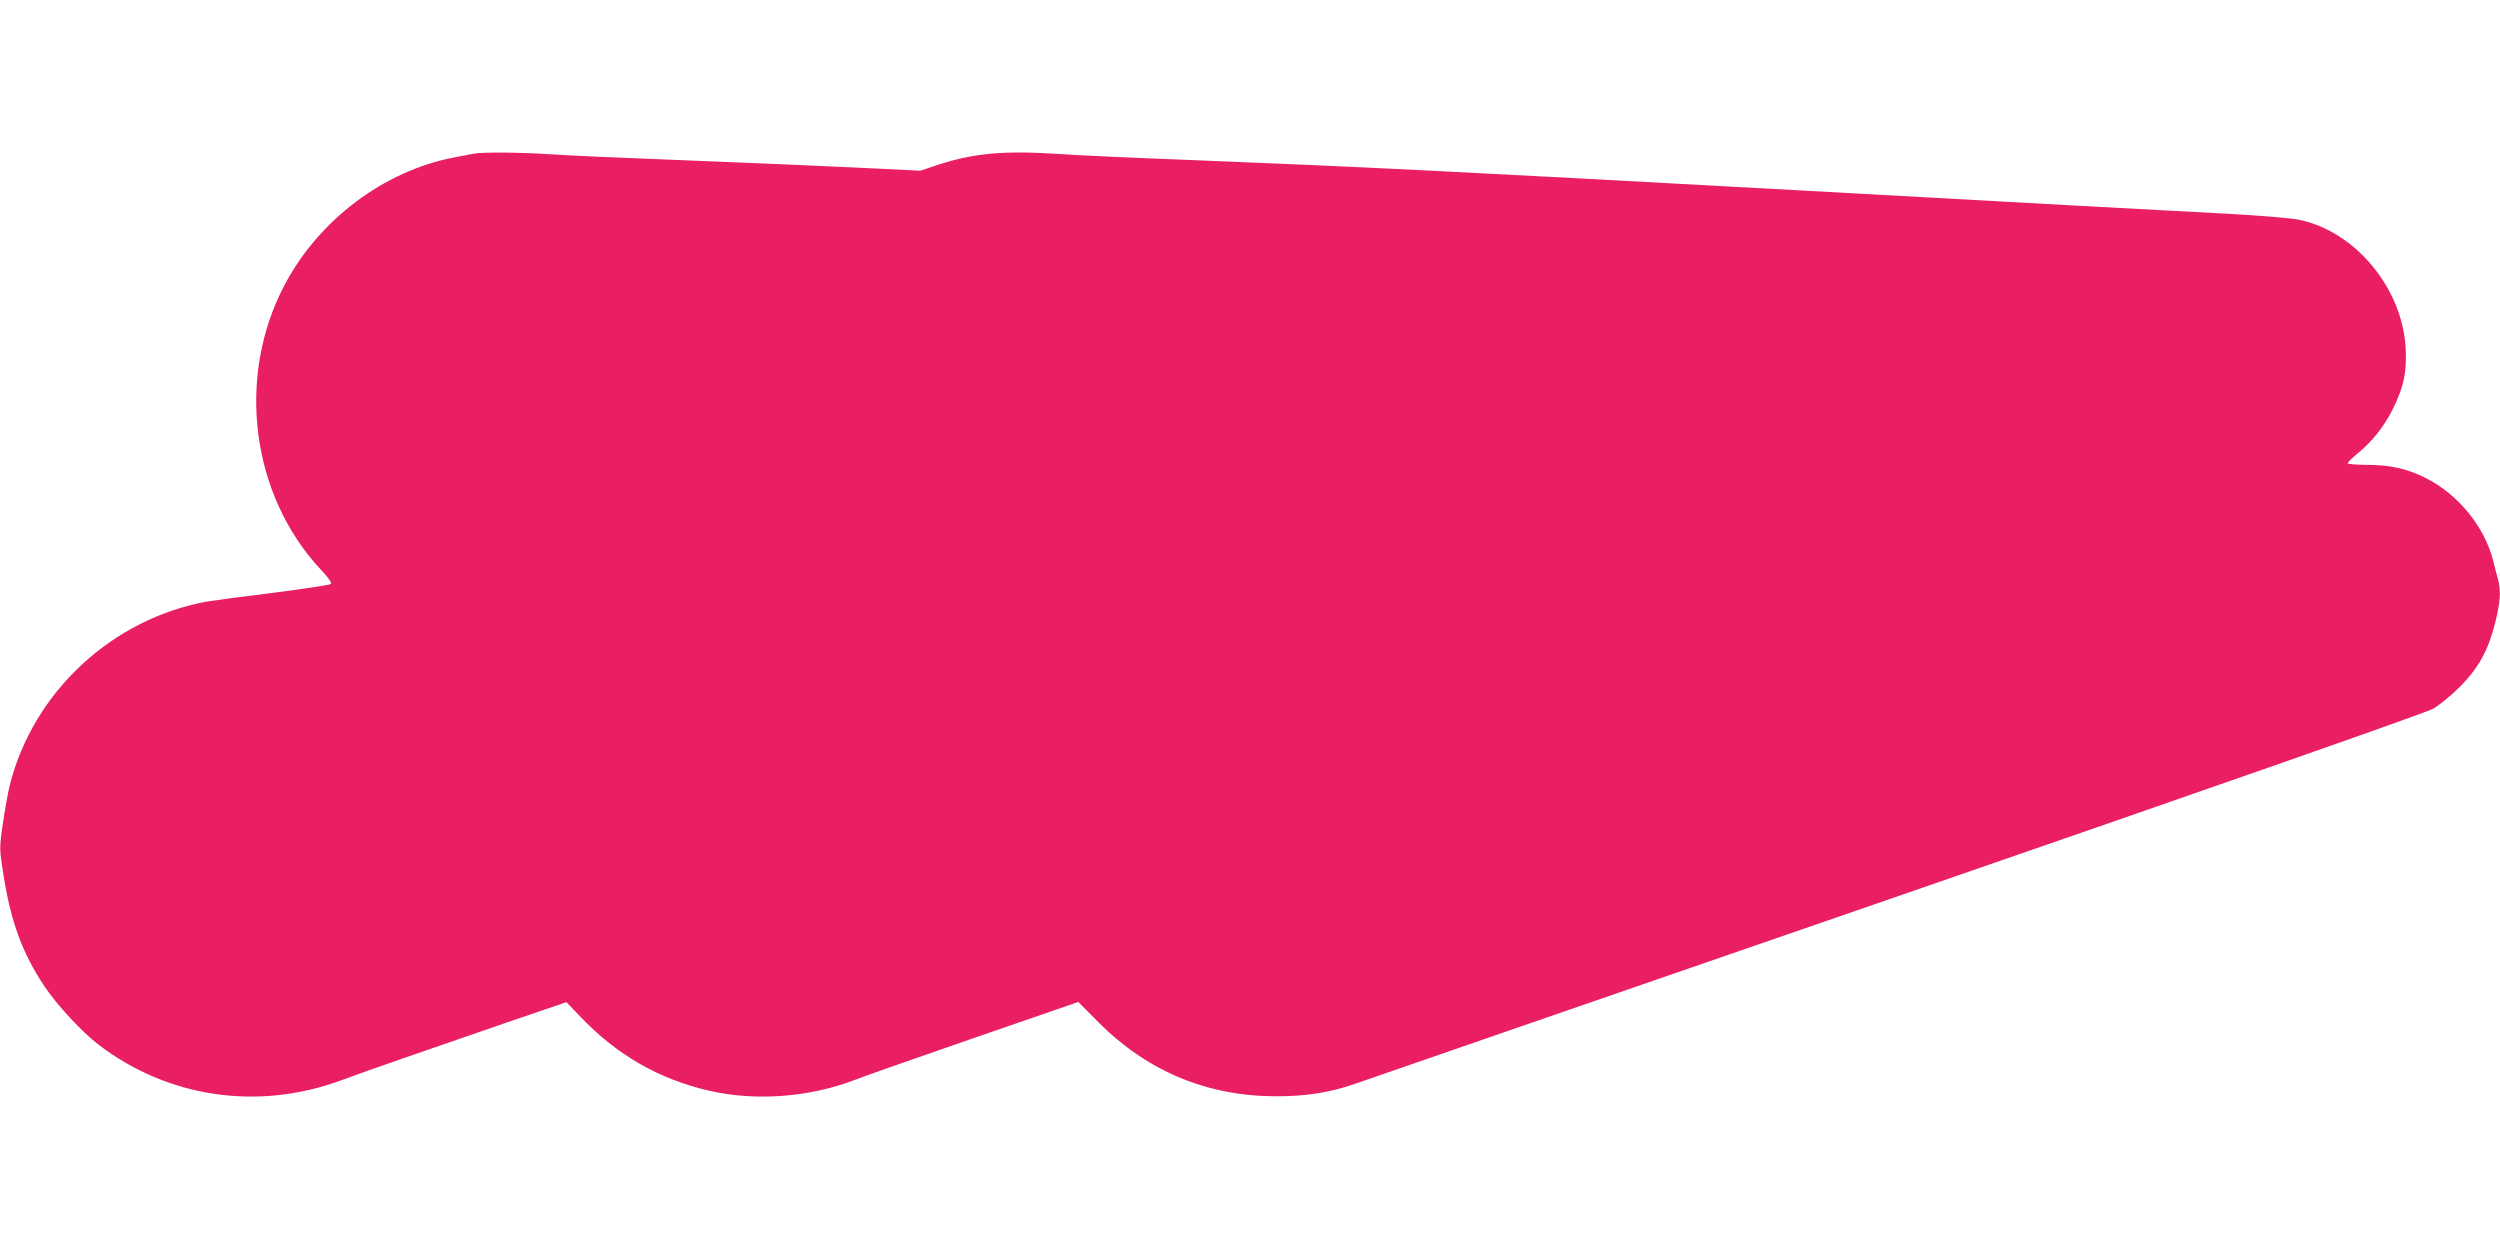
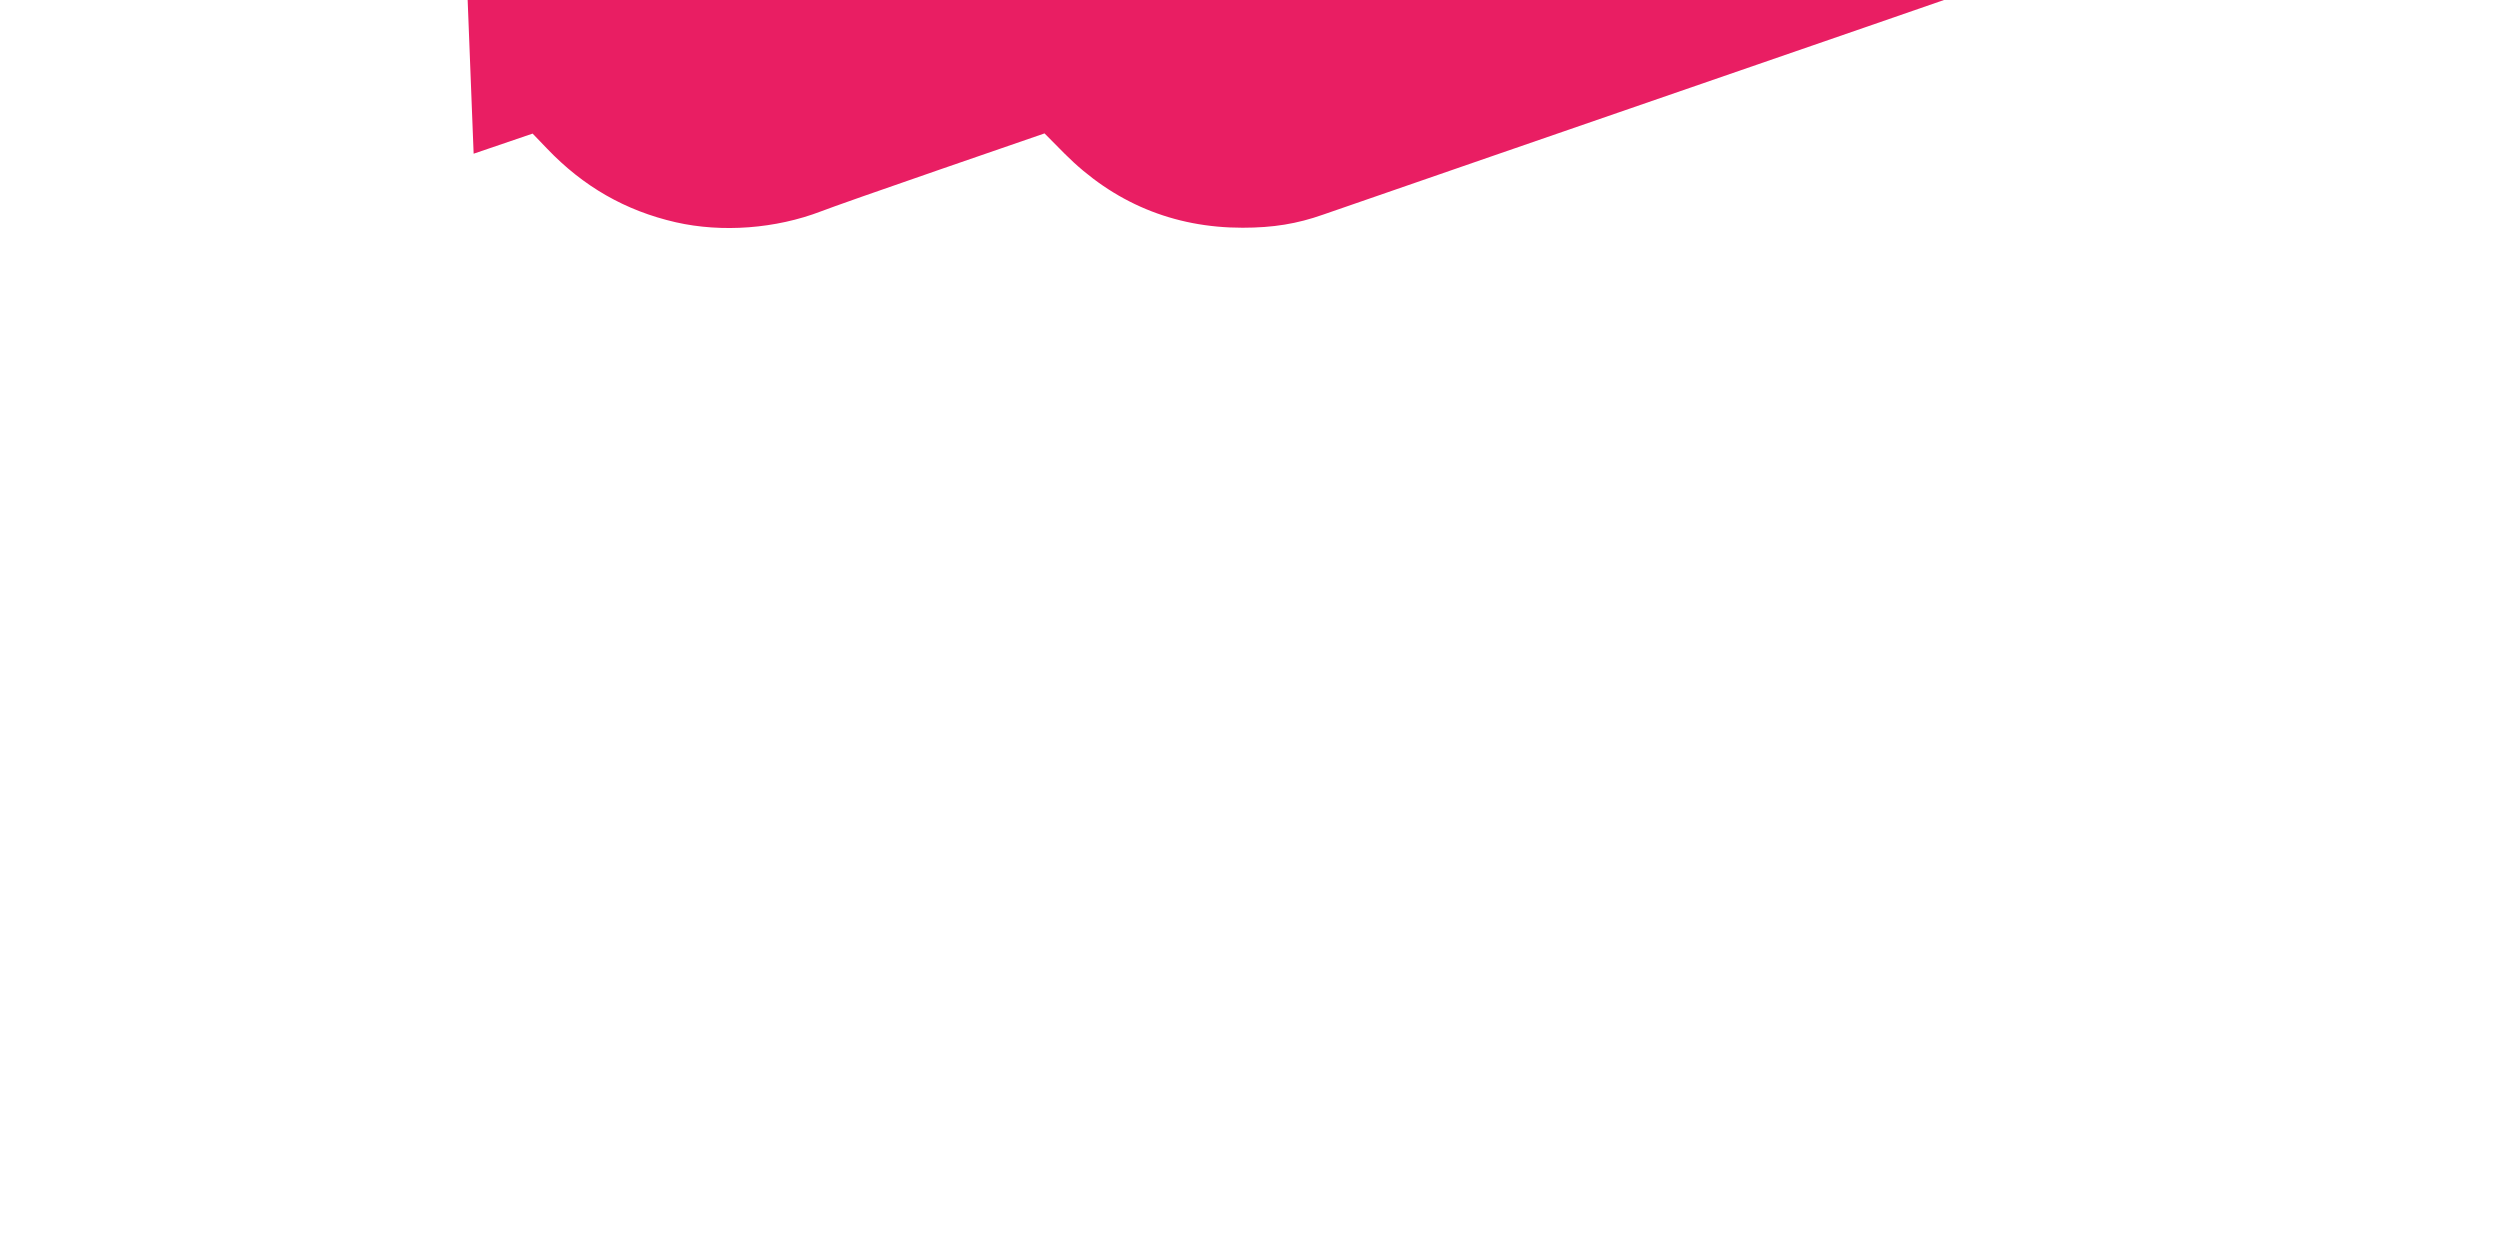
<svg xmlns="http://www.w3.org/2000/svg" version="1.0" width="1280pt" height="640pt" viewBox="0 0 1280 640" preserveAspectRatio="xMidYMid meet">
  <g transform="translate(0,640) scale(0.1,-0.1)" fill="#e91e63" stroke="none">
-     <path d="M2425 5613 c-11 -2 -56 -11 -100 -19 -359 -69 -692 -319 -868 -653 -249 -472 -172 -1075 186 -1458 37 -39 57 -67 51 -73 -5 -5 -138 -25 -294 -45 -157 -19 -310 -40 -340 -45 -486 -88 -890 -463 -1010 -940 -10 -41 -26 -132 -36 -201 -18 -124 -17 -127 4 -260 38 -240 96 -398 209 -568 64 -96 189 -231 274 -297 357 -275 821 -343 1249 -184 104 39 444 157 848 296 l302 103 73 -76 c186 -195 402 -319 660 -378 237 -54 512 -33 744 56 43 17 318 114 611 215 l533 184 102 -103 c251 -252 558 -380 912 -380 156 0 279 20 412 67 54 19 1303 451 2775 959 1621 560 2700 938 2735 958 32 18 94 69 138 113 96 97 145 186 181 330 26 106 29 158 15 215 -6 20 -17 65 -26 101 -46 177 -181 341 -350 425 -93 46 -180 65 -297 65 -54 0 -98 4 -98 8 0 5 22 26 49 49 76 61 138 140 182 228 57 116 72 189 66 310 -15 306 -255 598 -542 659 -39 9 -200 22 -360 31 -361 19 -920 49 -2195 120 -1763 97 -2273 122 -3105 155 -291 11 -607 25 -700 32 -279 18 -433 4 -622 -59 l-81 -27 -349 17 c-191 9 -584 26 -873 37 -289 11 -590 24 -670 30 -142 10 -356 12 -395 3z" />
+     <path d="M2425 5613 l302 103 73 -76 c186 -195 402 -319 660 -378 237 -54 512 -33 744 56 43 17 318 114 611 215 l533 184 102 -103 c251 -252 558 -380 912 -380 156 0 279 20 412 67 54 19 1303 451 2775 959 1621 560 2700 938 2735 958 32 18 94 69 138 113 96 97 145 186 181 330 26 106 29 158 15 215 -6 20 -17 65 -26 101 -46 177 -181 341 -350 425 -93 46 -180 65 -297 65 -54 0 -98 4 -98 8 0 5 22 26 49 49 76 61 138 140 182 228 57 116 72 189 66 310 -15 306 -255 598 -542 659 -39 9 -200 22 -360 31 -361 19 -920 49 -2195 120 -1763 97 -2273 122 -3105 155 -291 11 -607 25 -700 32 -279 18 -433 4 -622 -59 l-81 -27 -349 17 c-191 9 -584 26 -873 37 -289 11 -590 24 -670 30 -142 10 -356 12 -395 3z" />
  </g>
</svg>